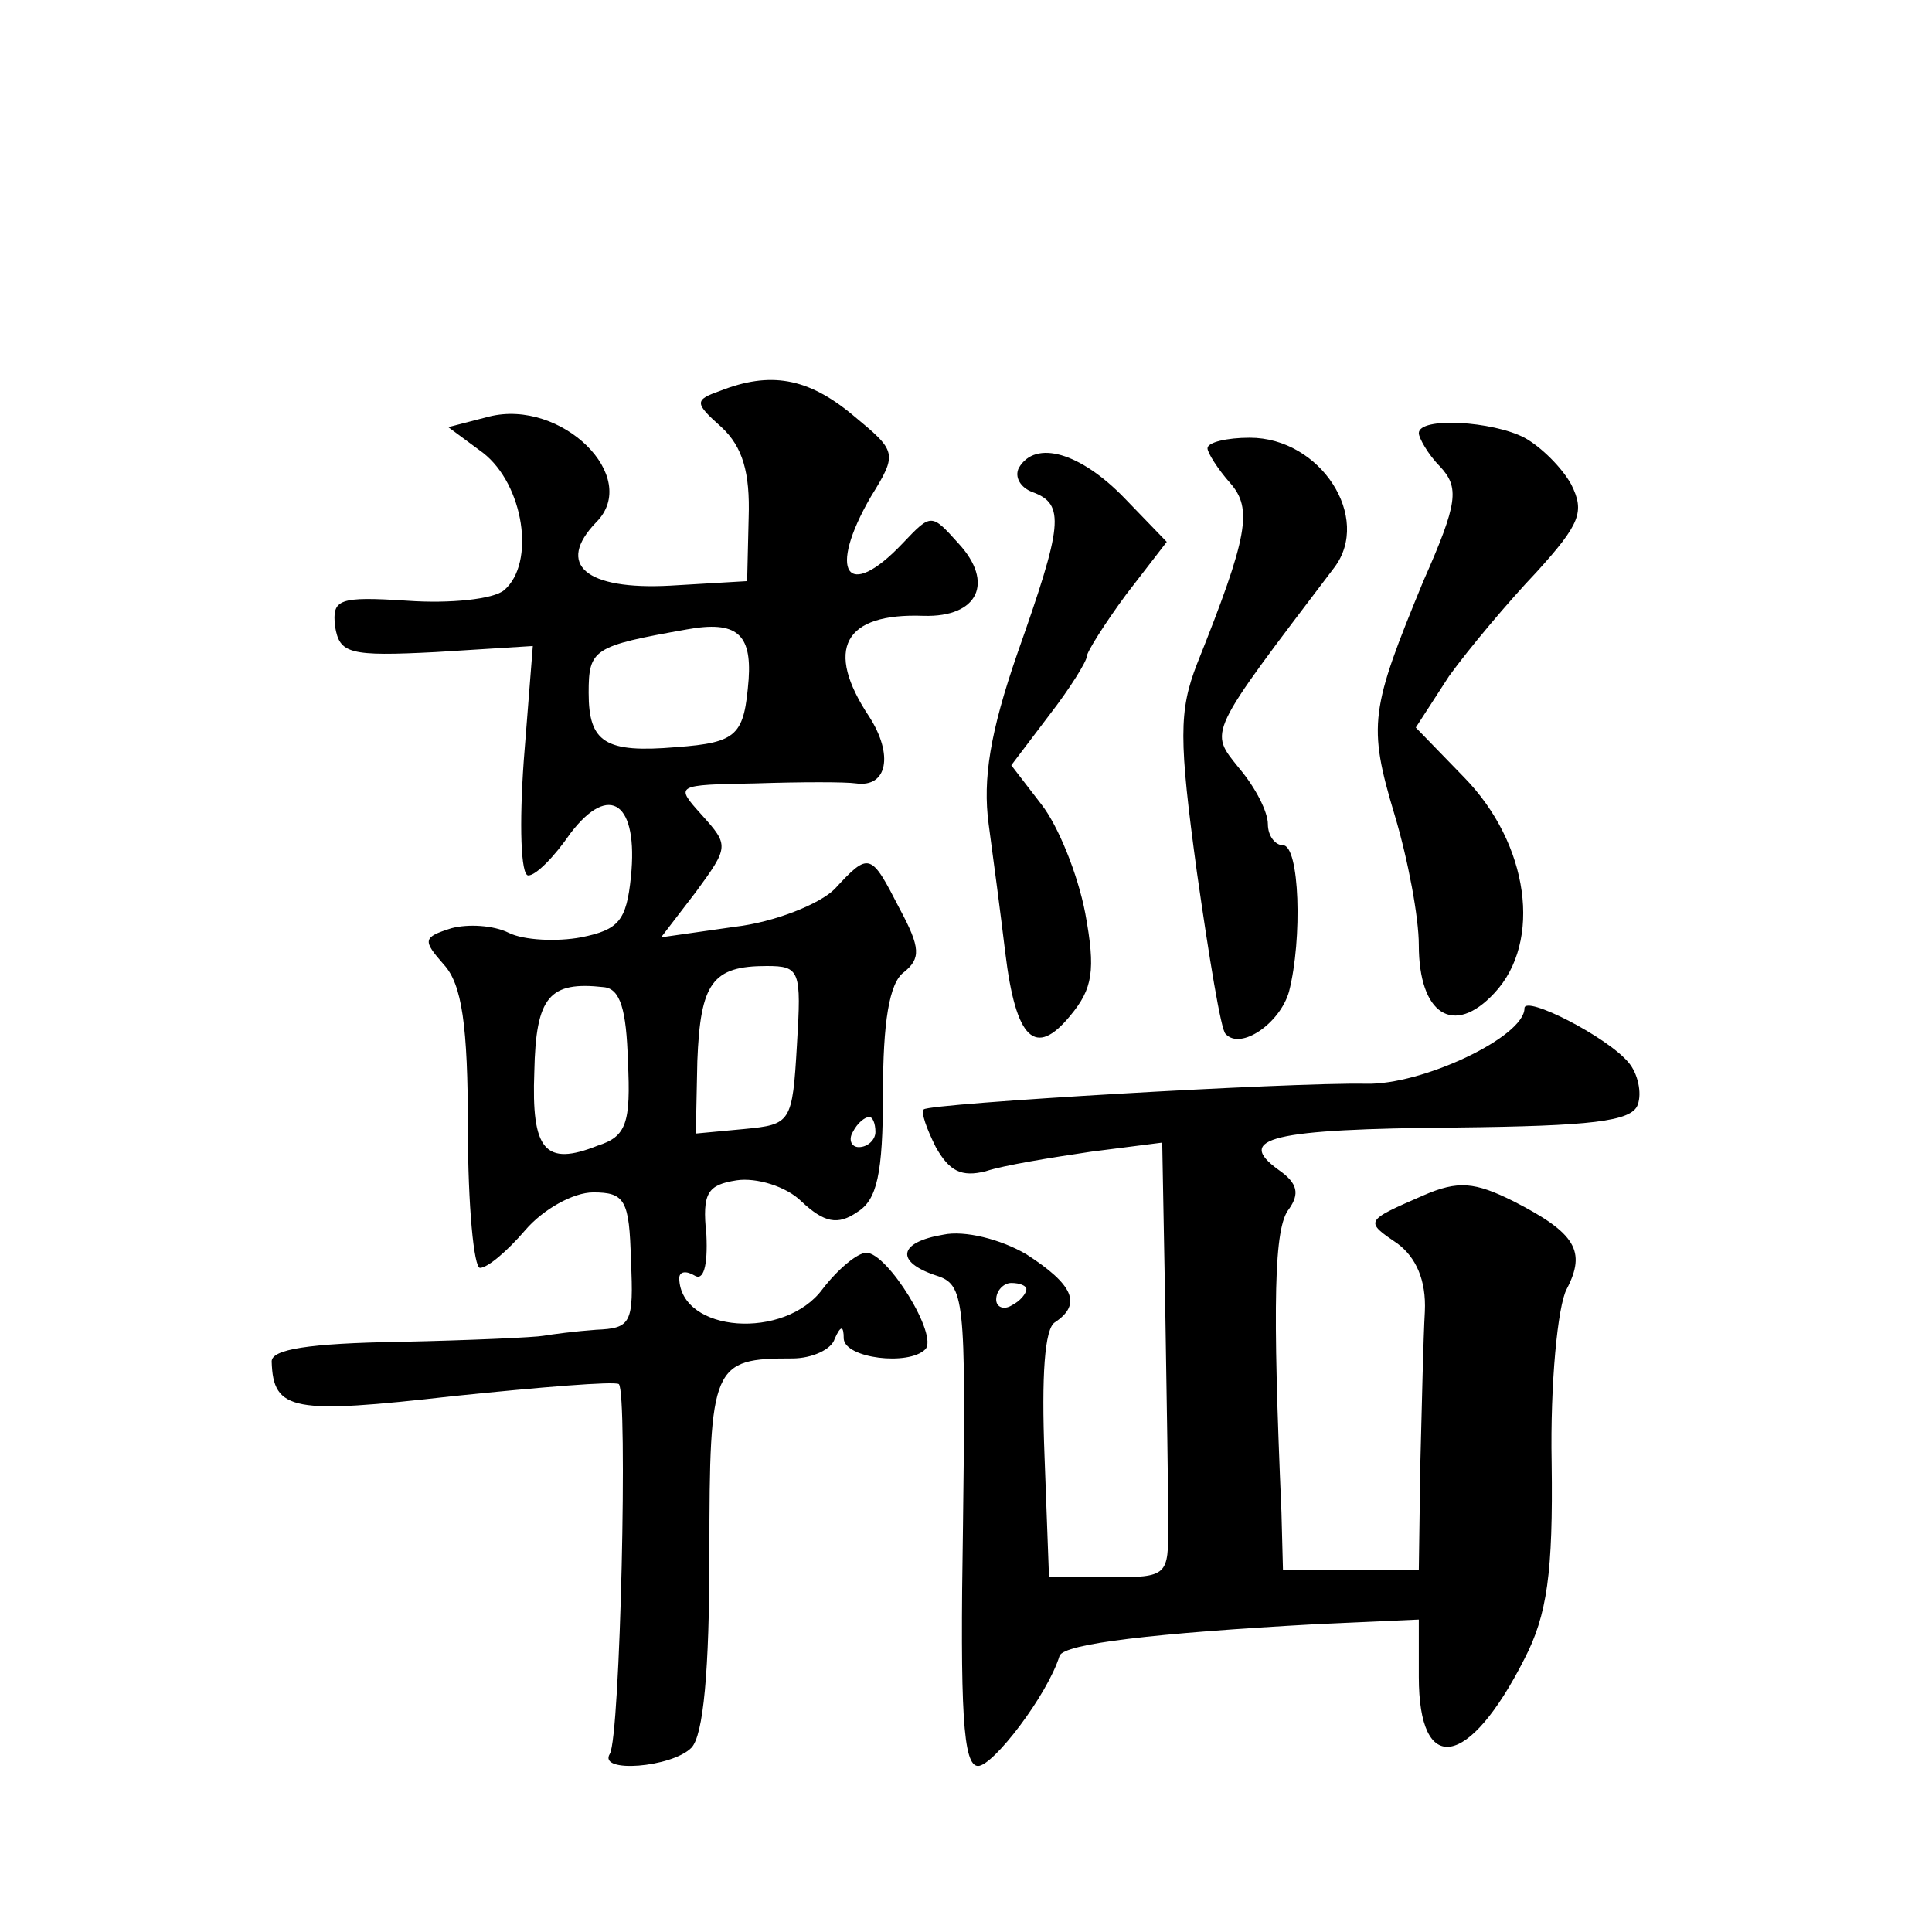
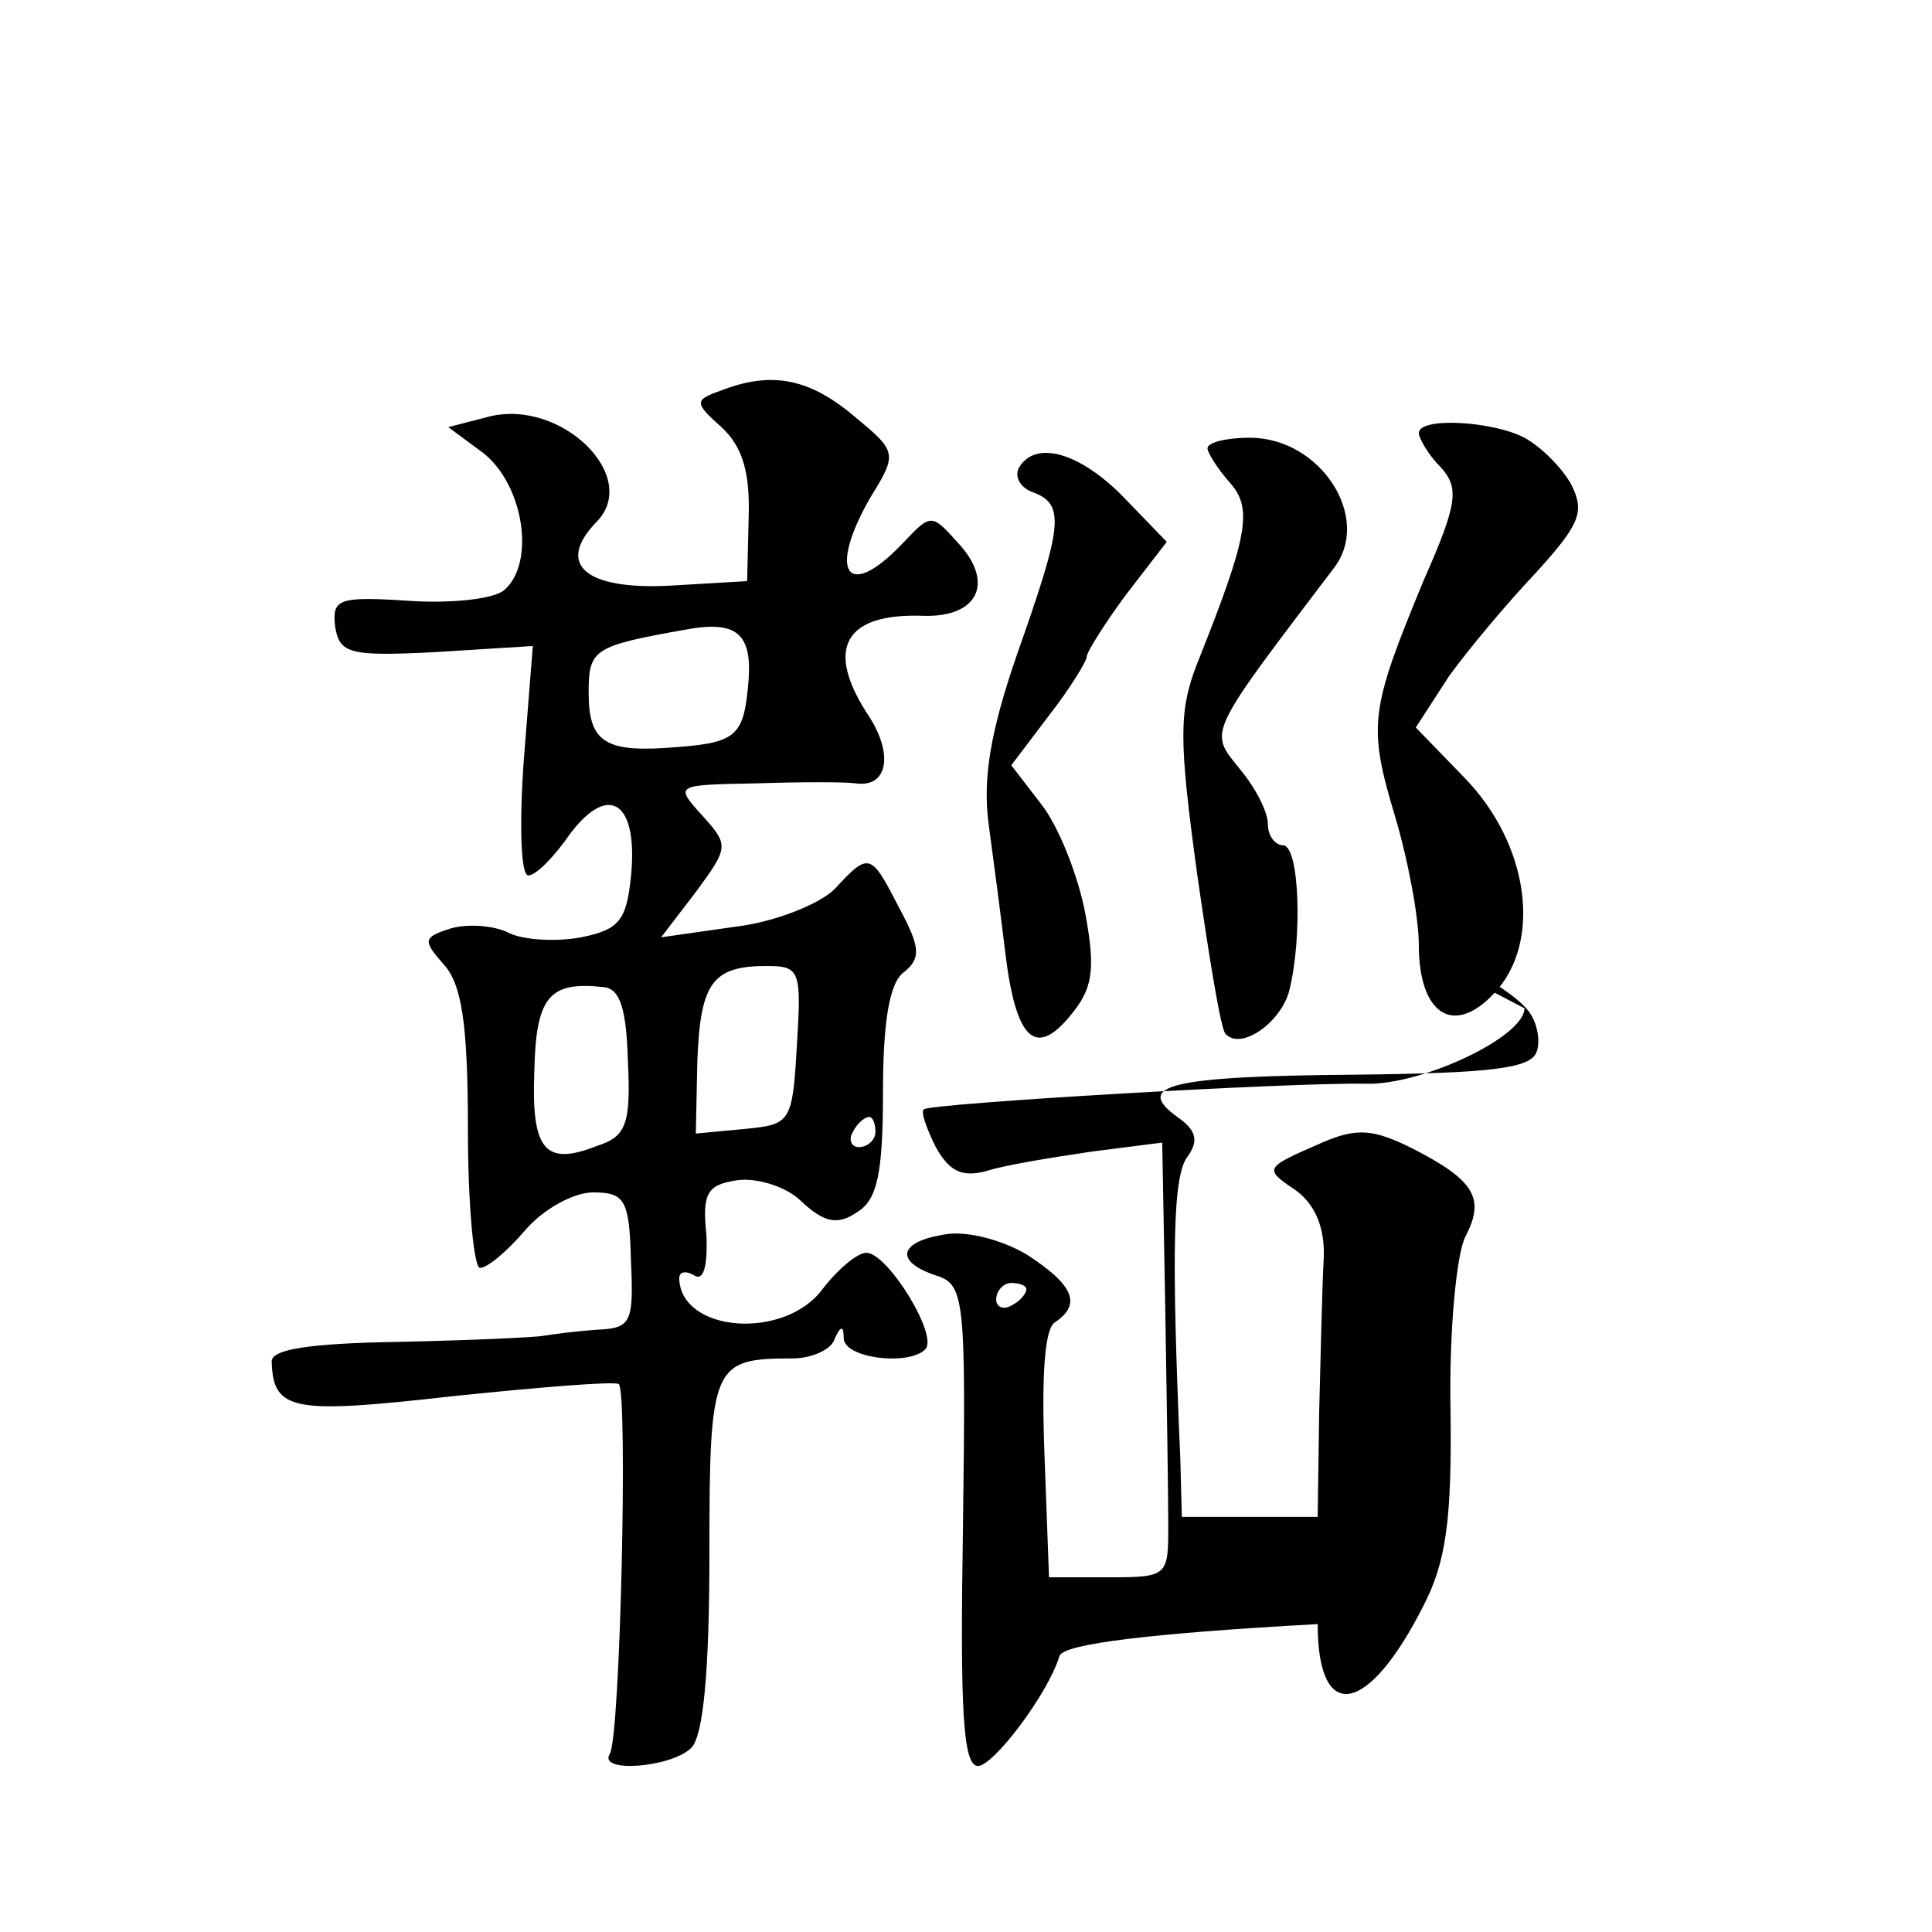
<svg xmlns="http://www.w3.org/2000/svg" version="1.0" width="128pt" height="128pt" viewBox="0 0 128 128" preserveAspectRatio="xMidYMid meet">
  <g transform="translate(0,128) scale(0.1,-0.1)" fill="#0" stroke="none">
-     <path d="M477 1021 c-17 -6 -17 -8 1 -24 14 -13 19 -30 18 -60 l-1 -42 -51 -3 c-56 -3 -76 14 -49 42 30 30 -23 82 -71 70 l-27 -7 23 -17 c27 -21 35 -73 14 -91 -7 -6 -36 -9 -64 -7 -46 3 -50 1 -48 -17 3 -18 9 -20 67 -17 l64 4 -6 -76 c-3 -42 -2 -76 3 -76 5 0 17 12 28 28 26 34 45 20 40 -29 -3 -29 -8 -35 -33 -40 -16 -3 -38 -2 -48 3 -10 5 -27 6 -38 3 -19 -6 -19 -8 -5 -24 12 -13 16 -40 16 -109 0 -51 4 -92 8 -92 5 0 18 11 30 25 12 14 32 25 45 25 21 0 24 -5 25 -45 2 -42 0 -45 -23 -46 -14 -1 -29 -3 -35 -4 -5 -1 -48 -3 -95 -4 -61 -1 -85 -5 -85 -13 1 -33 14 -35 120 -23 58 6 107 10 110 8 6 -6 1 -234 -6 -245 -8 -13 41 -9 54 4 8 8 12 51 12 129 0 125 2 129 55 129 13 0 26 6 28 13 4 9 6 9 6 0 1 -13 43 -18 54 -7 9 9 -25 64 -39 64 -6 0 -19 -11 -29 -24 -25 -34 -94 -29 -95 7 0 5 5 5 10 2 6 -4 9 6 8 27 -3 28 1 33 20 36 13 2 33 -4 43 -14 15 -14 24 -16 37 -7 13 8 17 25 17 79 0 46 4 73 14 80 11 9 11 16 -3 42 -19 37 -20 38 -43 13 -10 -10 -40 -22 -66 -25 l-49 -7 23 30 c22 30 22 31 4 51 -18 20 -18 20 36 21 30 1 59 1 66 0 21 -3 25 19 9 44 -30 45 -17 69 36 67 36 -1 47 22 23 48 -18 20 -18 20 -37 0 -37 -39 -50 -19 -21 31 18 29 17 30 -12 54 -30 25 -55 29 -88 16z m19 -191 c-3 -37 -7 -42 -48 -45 -47 -4 -58 3 -58 36 0 29 3 31 65 42 33 6 43 -3 41 -33z m32 -242 c-3 -52 -4 -53 -35 -56 l-32 -3 1 48 c2 52 10 63 46 63 22 0 23 -3 20 -52z m-112 -11 c2 -41 -1 -50 -20 -56 -35 -14 -44 -3 -42 49 1 50 10 60 46 56 11 -1 15 -15 16 -49z m164 -47 c0 -5 -5 -10 -11 -10 -5 0 -7 5 -4 10 3 6 8 10 11 10 2 0 4 -4 4 -10z M940 993 c0 -3 6 -14 14 -22 13 -14 12 -24 -11 -76 -35 -85 -37 -95 -19 -155 9 -30 16 -68 16 -86 0 -46 23 -61 50 -32 32 34 23 99 -20 143 l-32 33 22 34 c13 18 39 49 58 69 29 32 32 40 23 58 -6 11 -20 25 -31 31 -21 11 -70 14 -70 3z M800 983 c0 -3 7 -14 15 -23 15 -17 12 -35 -22 -120 -12 -31 -12 -50 0 -138 8 -56 16 -105 19 -107 10 -11 36 7 42 28 9 35 7 97 -4 97 -5 0 -10 6 -10 14 0 8 -8 24 -19 37 -20 25 -22 21 63 133 25 33 -9 86 -56 86 -15 0 -28 -3 -28 -7z M675 970 c-3 -6 1 -13 9 -16 22 -8 20 -22 -10 -107 -18 -52 -23 -83 -19 -113 3 -22 8 -60 11 -85 7 -58 20 -70 43 -42 15 18 17 30 10 68 -5 26 -18 58 -29 72 l-20 26 25 33 c14 18 25 36 25 39 0 3 12 22 26 41 l27 35 -28 29 c-29 30 -59 39 -70 20z M1010 612 c0 -19 -68 -51 -105 -50 -50 1 -289 -13 -293 -17 -2 -2 2 -13 8 -25 9 -16 17 -20 33 -16 12 4 43 9 70 13 l47 6 2 -109 c1 -60 2 -125 2 -144 0 -34 0 -35 -39 -35 l-40 0 -3 81 c-2 52 0 84 7 88 18 12 12 25 -19 45 -17 10 -41 16 -55 13 -30 -5 -32 -18 -5 -27 19 -6 20 -14 18 -166 -2 -123 0 -159 10 -159 10 0 46 47 54 73 3 8 62 15 171 21 l67 3 0 -38 c0 -66 33 -61 70 12 15 29 19 57 18 130 -1 52 4 104 10 115 13 25 6 37 -35 58 -26 13 -37 14 -60 4 -39 -17 -39 -17 -17 -32 12 -9 19 -24 18 -45 -1 -17 -2 -62 -3 -101 l-1 -70 -45 0 -45 0 -1 38 c-6 139 -5 189 5 201 7 10 6 17 -7 26 -29 21 -5 27 118 28 89 1 116 4 120 15 3 8 0 21 -6 28 -14 17 -69 45 -69 36z m-330 -186 c0 -3 -4 -8 -10 -11 -5 -3 -10 -1 -10 4 0 6 5 11 10 11 6 0 10 -2 10 -4z" />
+     <path d="M477 1021 c-17 -6 -17 -8 1 -24 14 -13 19 -30 18 -60 l-1 -42 -51 -3 c-56 -3 -76 14 -49 42 30 30 -23 82 -71 70 l-27 -7 23 -17 c27 -21 35 -73 14 -91 -7 -6 -36 -9 -64 -7 -46 3 -50 1 -48 -17 3 -18 9 -20 67 -17 l64 4 -6 -76 c-3 -42 -2 -76 3 -76 5 0 17 12 28 28 26 34 45 20 40 -29 -3 -29 -8 -35 -33 -40 -16 -3 -38 -2 -48 3 -10 5 -27 6 -38 3 -19 -6 -19 -8 -5 -24 12 -13 16 -40 16 -109 0 -51 4 -92 8 -92 5 0 18 11 30 25 12 14 32 25 45 25 21 0 24 -5 25 -45 2 -42 0 -45 -23 -46 -14 -1 -29 -3 -35 -4 -5 -1 -48 -3 -95 -4 -61 -1 -85 -5 -85 -13 1 -33 14 -35 120 -23 58 6 107 10 110 8 6 -6 1 -234 -6 -245 -8 -13 41 -9 54 4 8 8 12 51 12 129 0 125 2 129 55 129 13 0 26 6 28 13 4 9 6 9 6 0 1 -13 43 -18 54 -7 9 9 -25 64 -39 64 -6 0 -19 -11 -29 -24 -25 -34 -94 -29 -95 7 0 5 5 5 10 2 6 -4 9 6 8 27 -3 28 1 33 20 36 13 2 33 -4 43 -14 15 -14 24 -16 37 -7 13 8 17 25 17 79 0 46 4 73 14 80 11 9 11 16 -3 42 -19 37 -20 38 -43 13 -10 -10 -40 -22 -66 -25 l-49 -7 23 30 c22 30 22 31 4 51 -18 20 -18 20 36 21 30 1 59 1 66 0 21 -3 25 19 9 44 -30 45 -17 69 36 67 36 -1 47 22 23 48 -18 20 -18 20 -37 0 -37 -39 -50 -19 -21 31 18 29 17 30 -12 54 -30 25 -55 29 -88 16z m19 -191 c-3 -37 -7 -42 -48 -45 -47 -4 -58 3 -58 36 0 29 3 31 65 42 33 6 43 -3 41 -33z m32 -242 c-3 -52 -4 -53 -35 -56 l-32 -3 1 48 c2 52 10 63 46 63 22 0 23 -3 20 -52z m-112 -11 c2 -41 -1 -50 -20 -56 -35 -14 -44 -3 -42 49 1 50 10 60 46 56 11 -1 15 -15 16 -49z m164 -47 c0 -5 -5 -10 -11 -10 -5 0 -7 5 -4 10 3 6 8 10 11 10 2 0 4 -4 4 -10z M940 993 c0 -3 6 -14 14 -22 13 -14 12 -24 -11 -76 -35 -85 -37 -95 -19 -155 9 -30 16 -68 16 -86 0 -46 23 -61 50 -32 32 34 23 99 -20 143 l-32 33 22 34 c13 18 39 49 58 69 29 32 32 40 23 58 -6 11 -20 25 -31 31 -21 11 -70 14 -70 3z M800 983 c0 -3 7 -14 15 -23 15 -17 12 -35 -22 -120 -12 -31 -12 -50 0 -138 8 -56 16 -105 19 -107 10 -11 36 7 42 28 9 35 7 97 -4 97 -5 0 -10 6 -10 14 0 8 -8 24 -19 37 -20 25 -22 21 63 133 25 33 -9 86 -56 86 -15 0 -28 -3 -28 -7z M675 970 c-3 -6 1 -13 9 -16 22 -8 20 -22 -10 -107 -18 -52 -23 -83 -19 -113 3 -22 8 -60 11 -85 7 -58 20 -70 43 -42 15 18 17 30 10 68 -5 26 -18 58 -29 72 l-20 26 25 33 c14 18 25 36 25 39 0 3 12 22 26 41 l27 35 -28 29 c-29 30 -59 39 -70 20z M1010 612 c0 -19 -68 -51 -105 -50 -50 1 -289 -13 -293 -17 -2 -2 2 -13 8 -25 9 -16 17 -20 33 -16 12 4 43 9 70 13 l47 6 2 -109 c1 -60 2 -125 2 -144 0 -34 0 -35 -39 -35 l-40 0 -3 81 c-2 52 0 84 7 88 18 12 12 25 -19 45 -17 10 -41 16 -55 13 -30 -5 -32 -18 -5 -27 19 -6 20 -14 18 -166 -2 -123 0 -159 10 -159 10 0 46 47 54 73 3 8 62 15 171 21 c0 -66 33 -61 70 12 15 29 19 57 18 130 -1 52 4 104 10 115 13 25 6 37 -35 58 -26 13 -37 14 -60 4 -39 -17 -39 -17 -17 -32 12 -9 19 -24 18 -45 -1 -17 -2 -62 -3 -101 l-1 -70 -45 0 -45 0 -1 38 c-6 139 -5 189 5 201 7 10 6 17 -7 26 -29 21 -5 27 118 28 89 1 116 4 120 15 3 8 0 21 -6 28 -14 17 -69 45 -69 36z m-330 -186 c0 -3 -4 -8 -10 -11 -5 -3 -10 -1 -10 4 0 6 5 11 10 11 6 0 10 -2 10 -4z" />
  </g>
</svg>